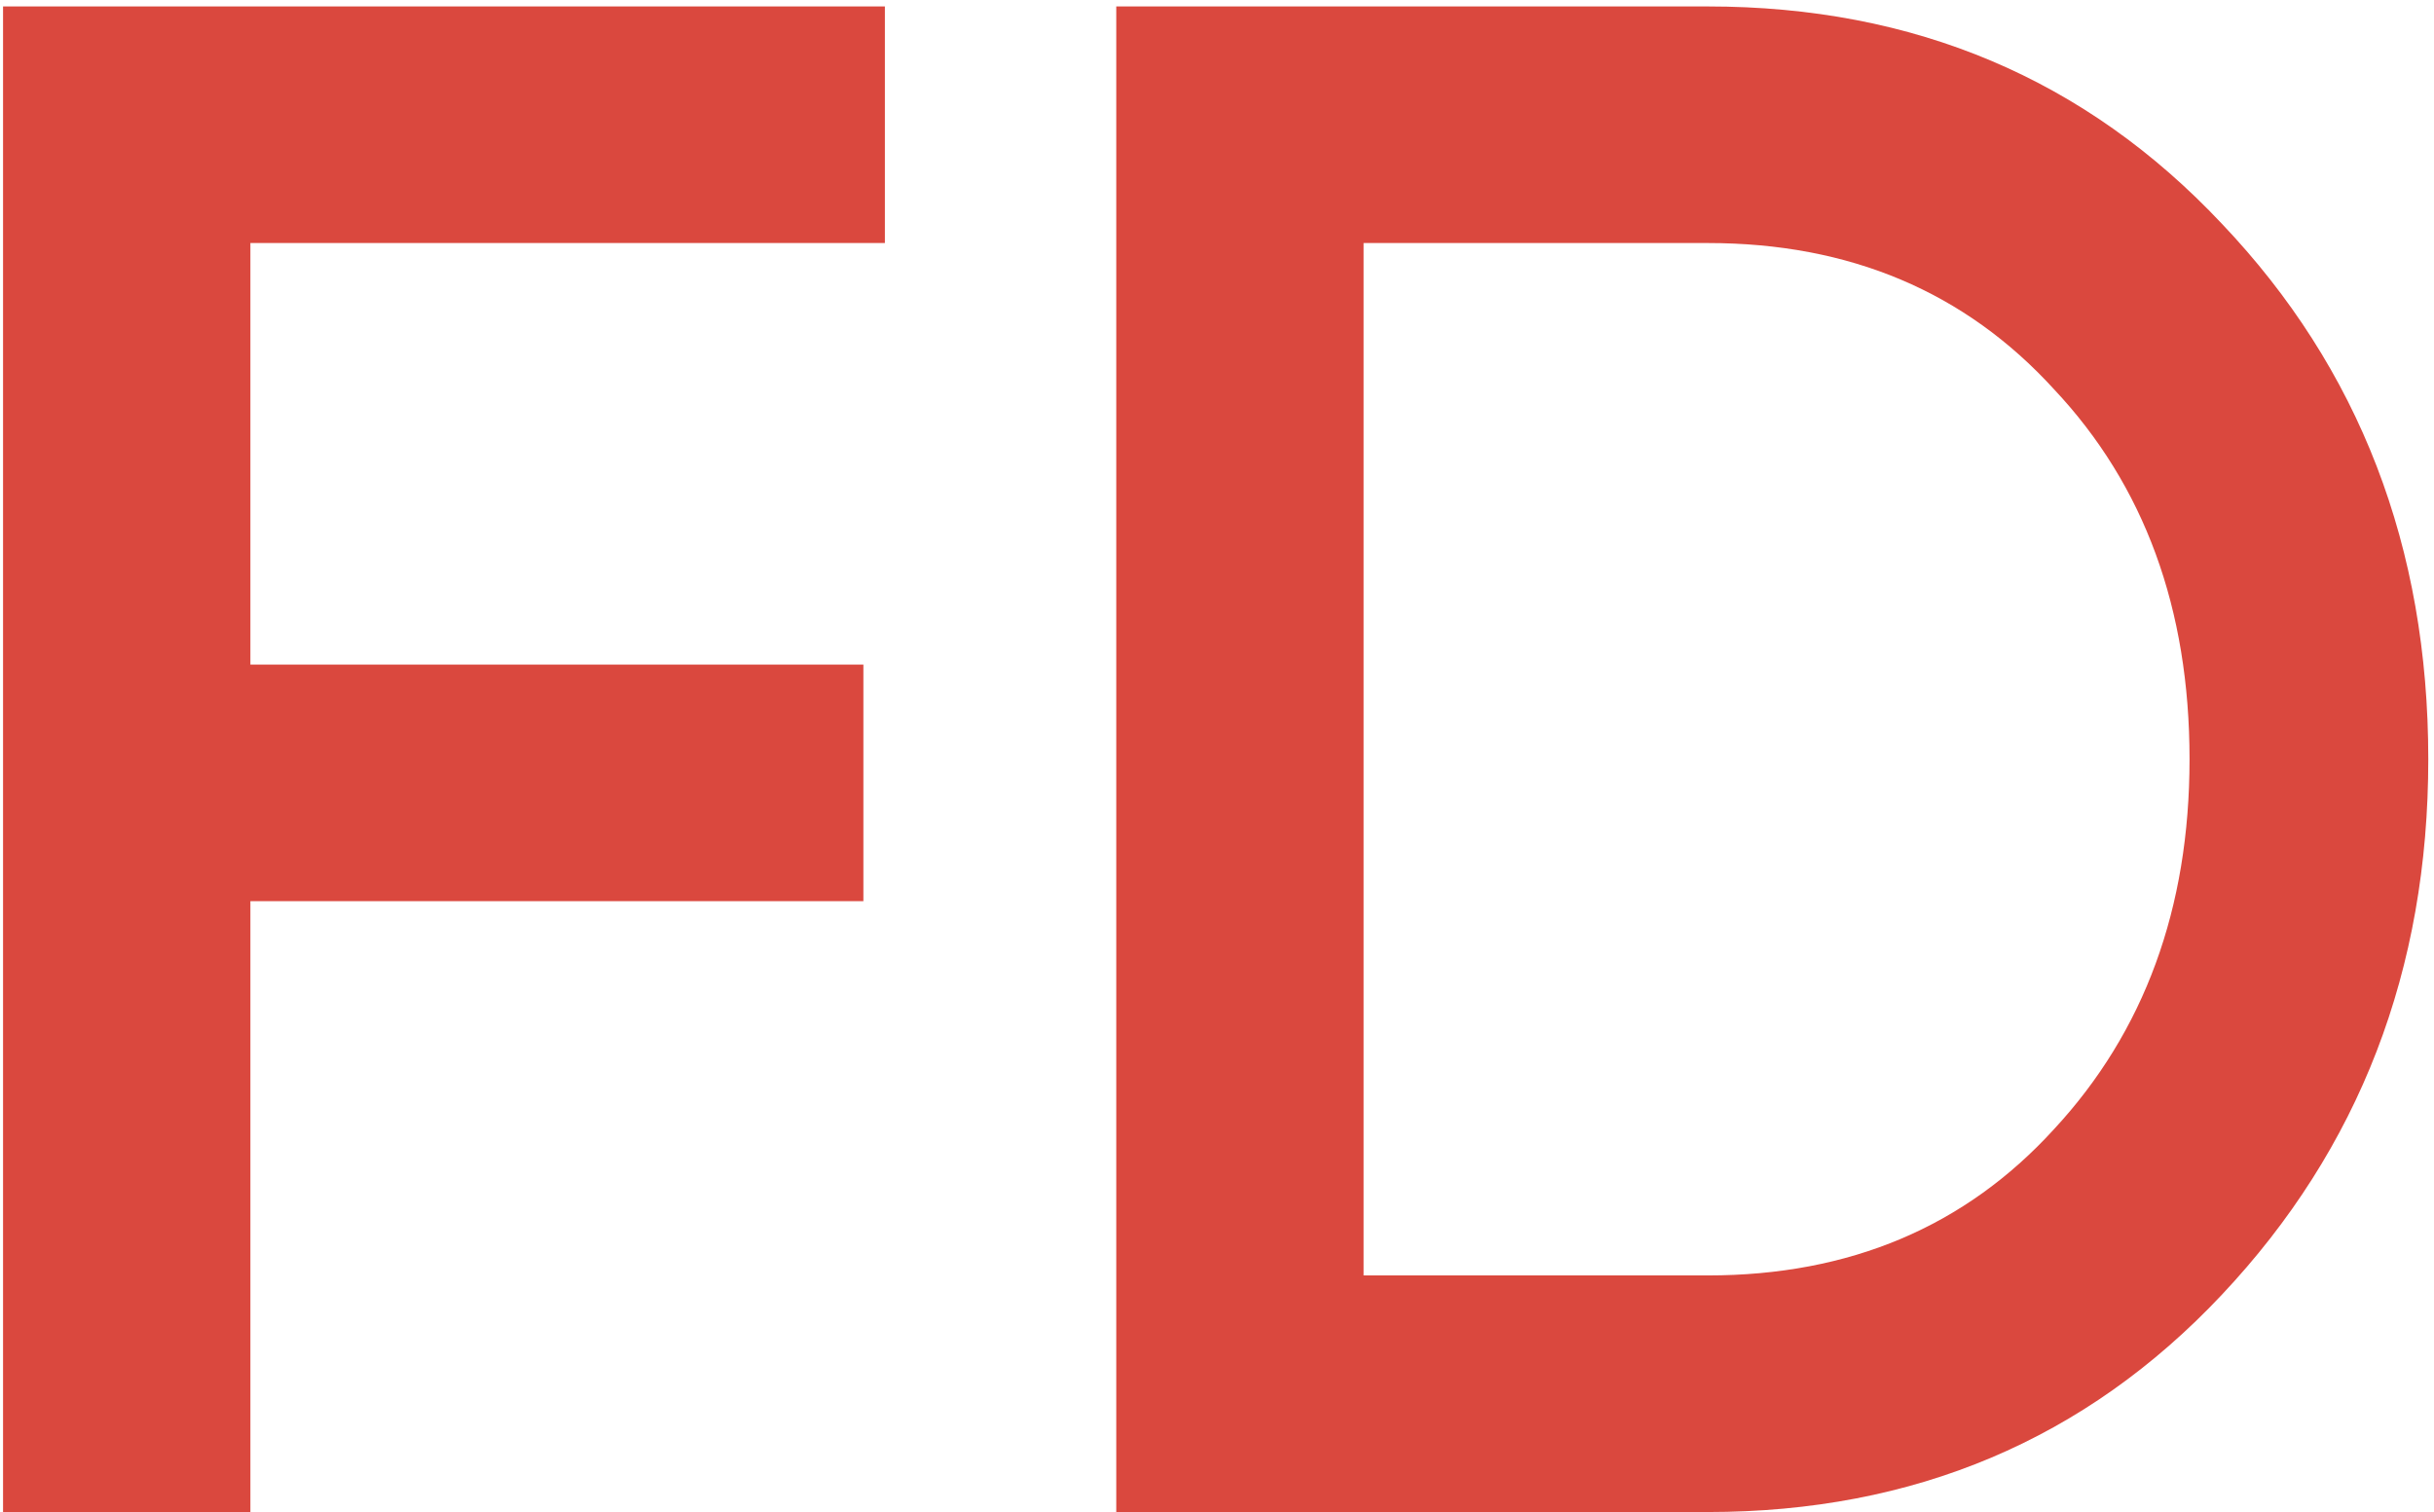
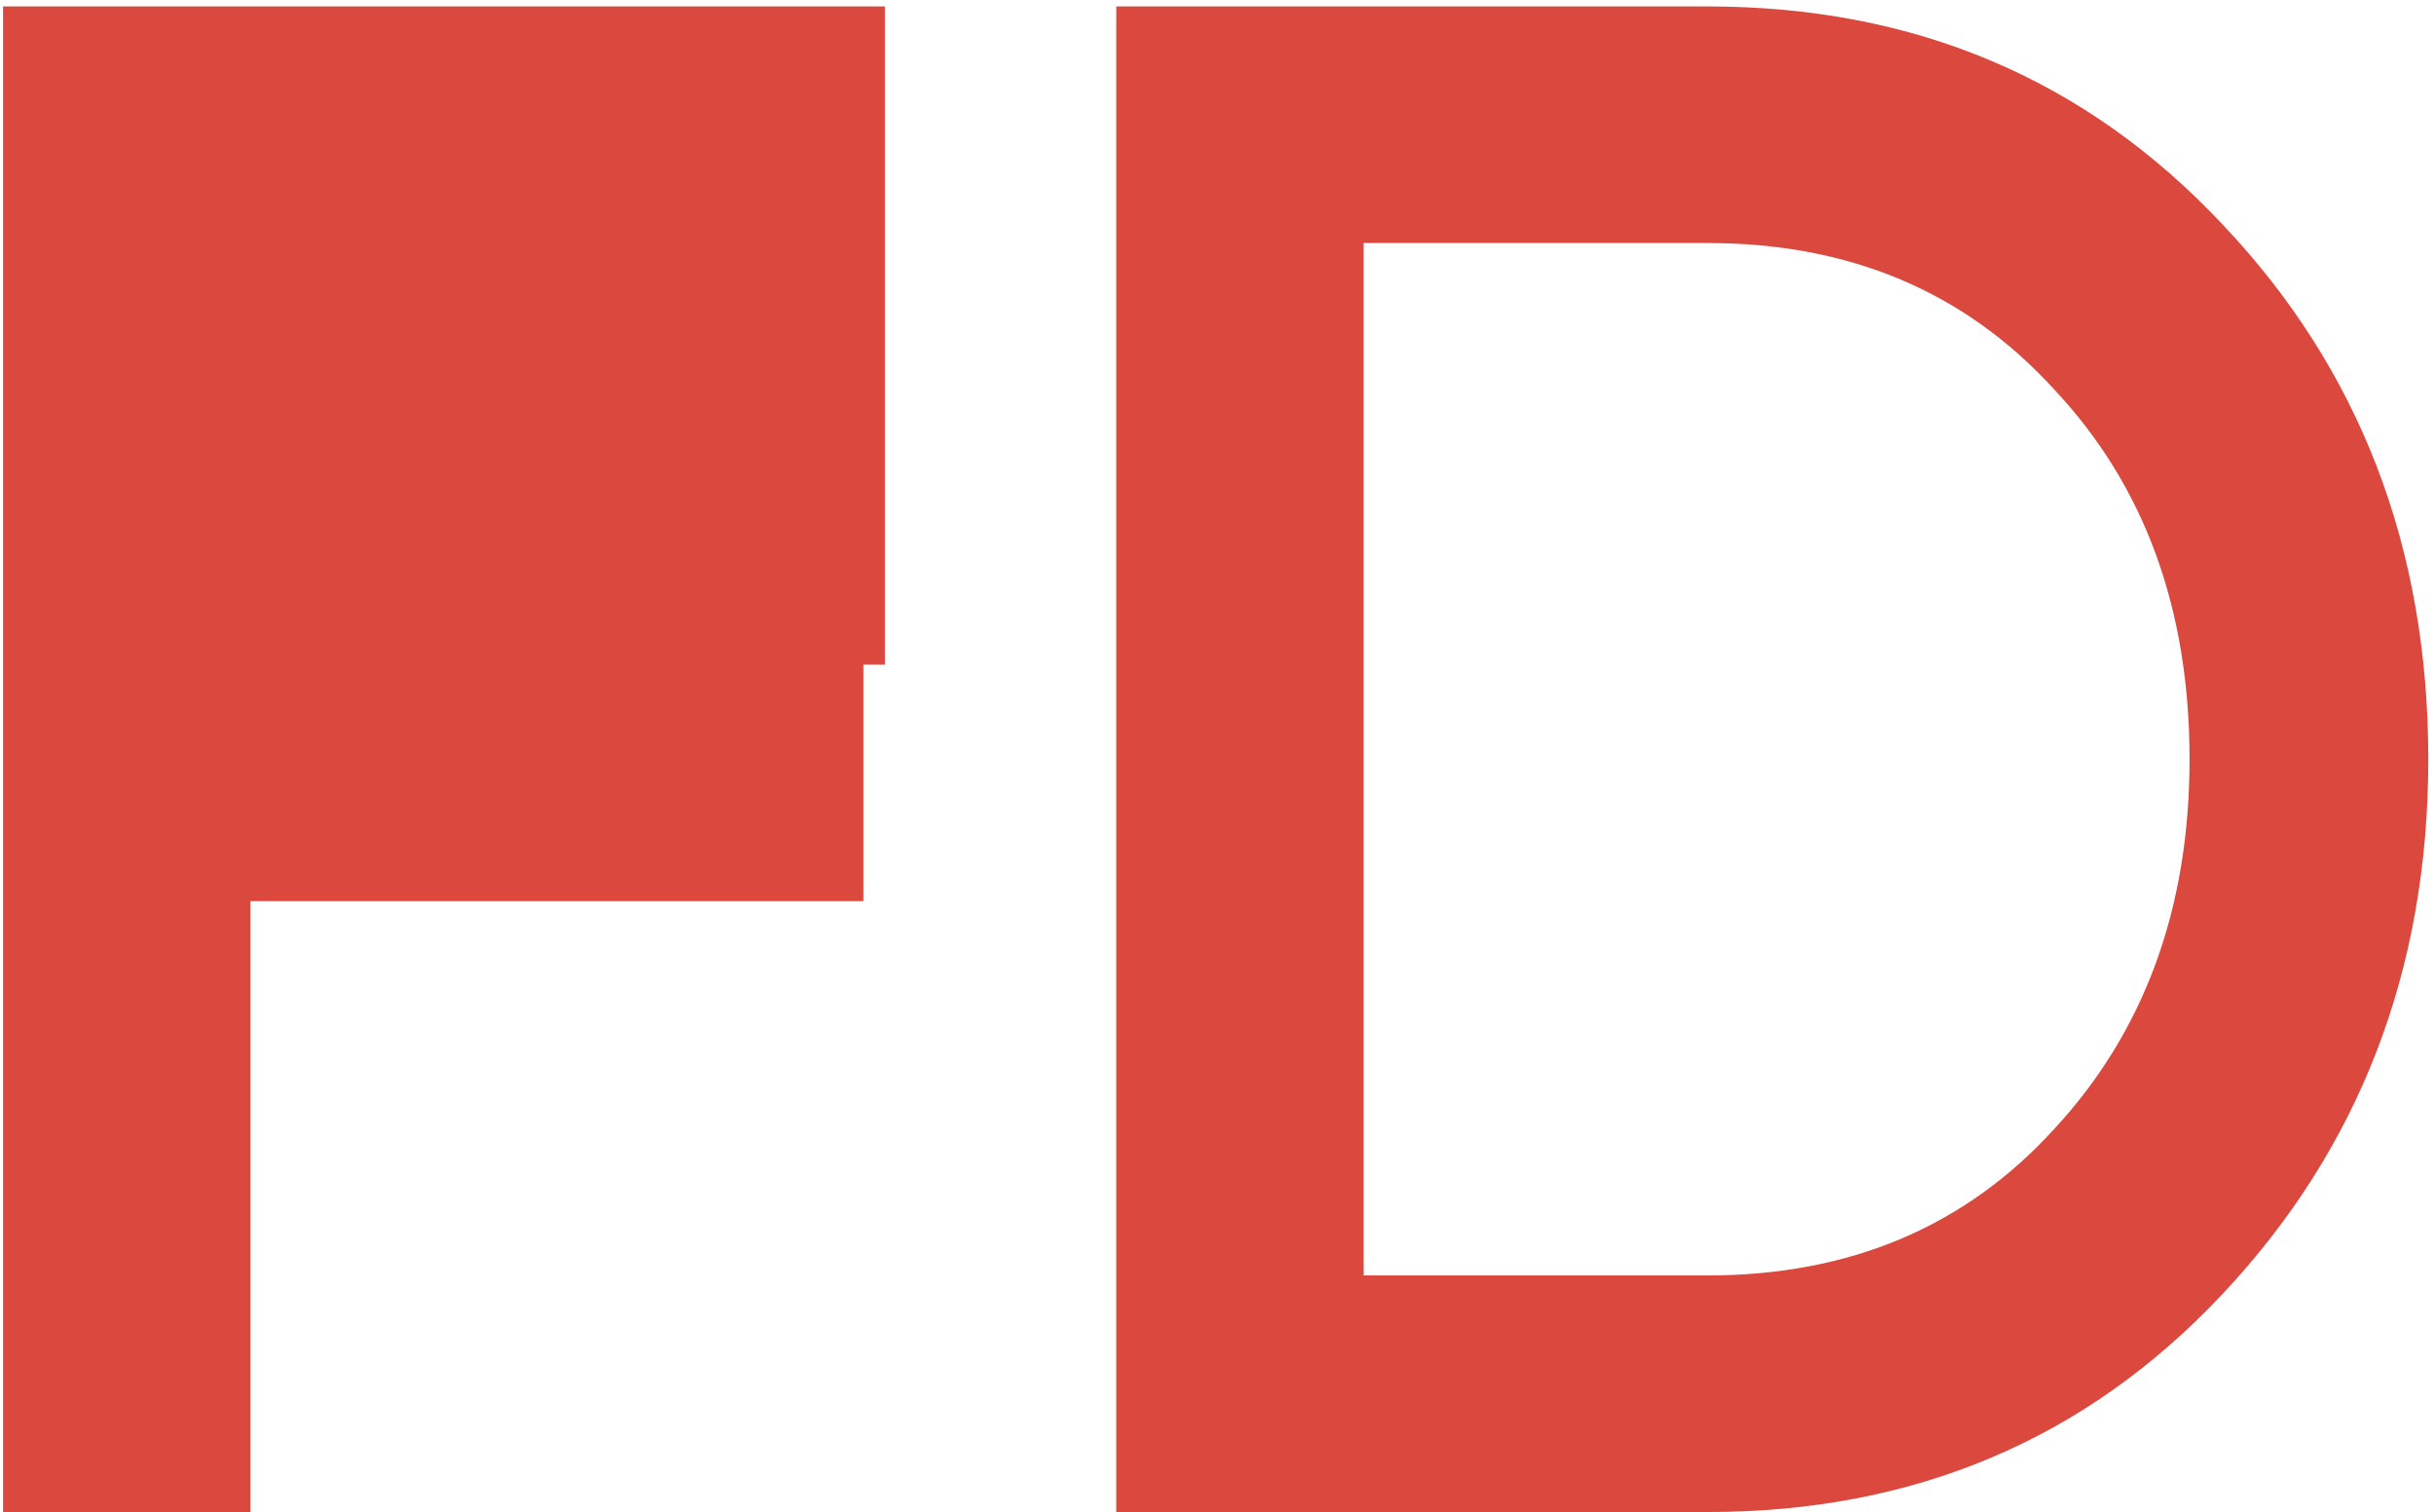
<svg xmlns="http://www.w3.org/2000/svg" width="198" height="123" viewBox="0 0 198 123" fill="none">
-   <path d="M71.984 19.77H20.369V54.063H70.234V73.31H20.369V123H0.248V0.524H71.984V19.77ZM138.922 0.524C155.718 0.524 169.657 6.415 180.738 18.195C191.936 29.977 197.535 44.499 197.535 61.762C197.535 78.909 191.936 93.431 180.738 105.328C169.657 117.109 155.718 123 138.922 123H90.806V0.524H138.922ZM138.922 103.754C150.469 103.754 159.859 99.788 167.091 91.856C174.44 83.924 178.114 73.893 178.114 61.762C178.114 49.514 174.44 39.483 167.091 31.668C159.859 23.736 150.469 19.77 138.922 19.77H110.927V103.754H138.922Z" fill="#DA483E" />
+   <path d="M71.984 19.77V54.063H70.234V73.31H20.369V123H0.248V0.524H71.984V19.77ZM138.922 0.524C155.718 0.524 169.657 6.415 180.738 18.195C191.936 29.977 197.535 44.499 197.535 61.762C197.535 78.909 191.936 93.431 180.738 105.328C169.657 117.109 155.718 123 138.922 123H90.806V0.524H138.922ZM138.922 103.754C150.469 103.754 159.859 99.788 167.091 91.856C174.44 83.924 178.114 73.893 178.114 61.762C178.114 49.514 174.44 39.483 167.091 31.668C159.859 23.736 150.469 19.77 138.922 19.77H110.927V103.754H138.922Z" fill="#DA483E" />
</svg>